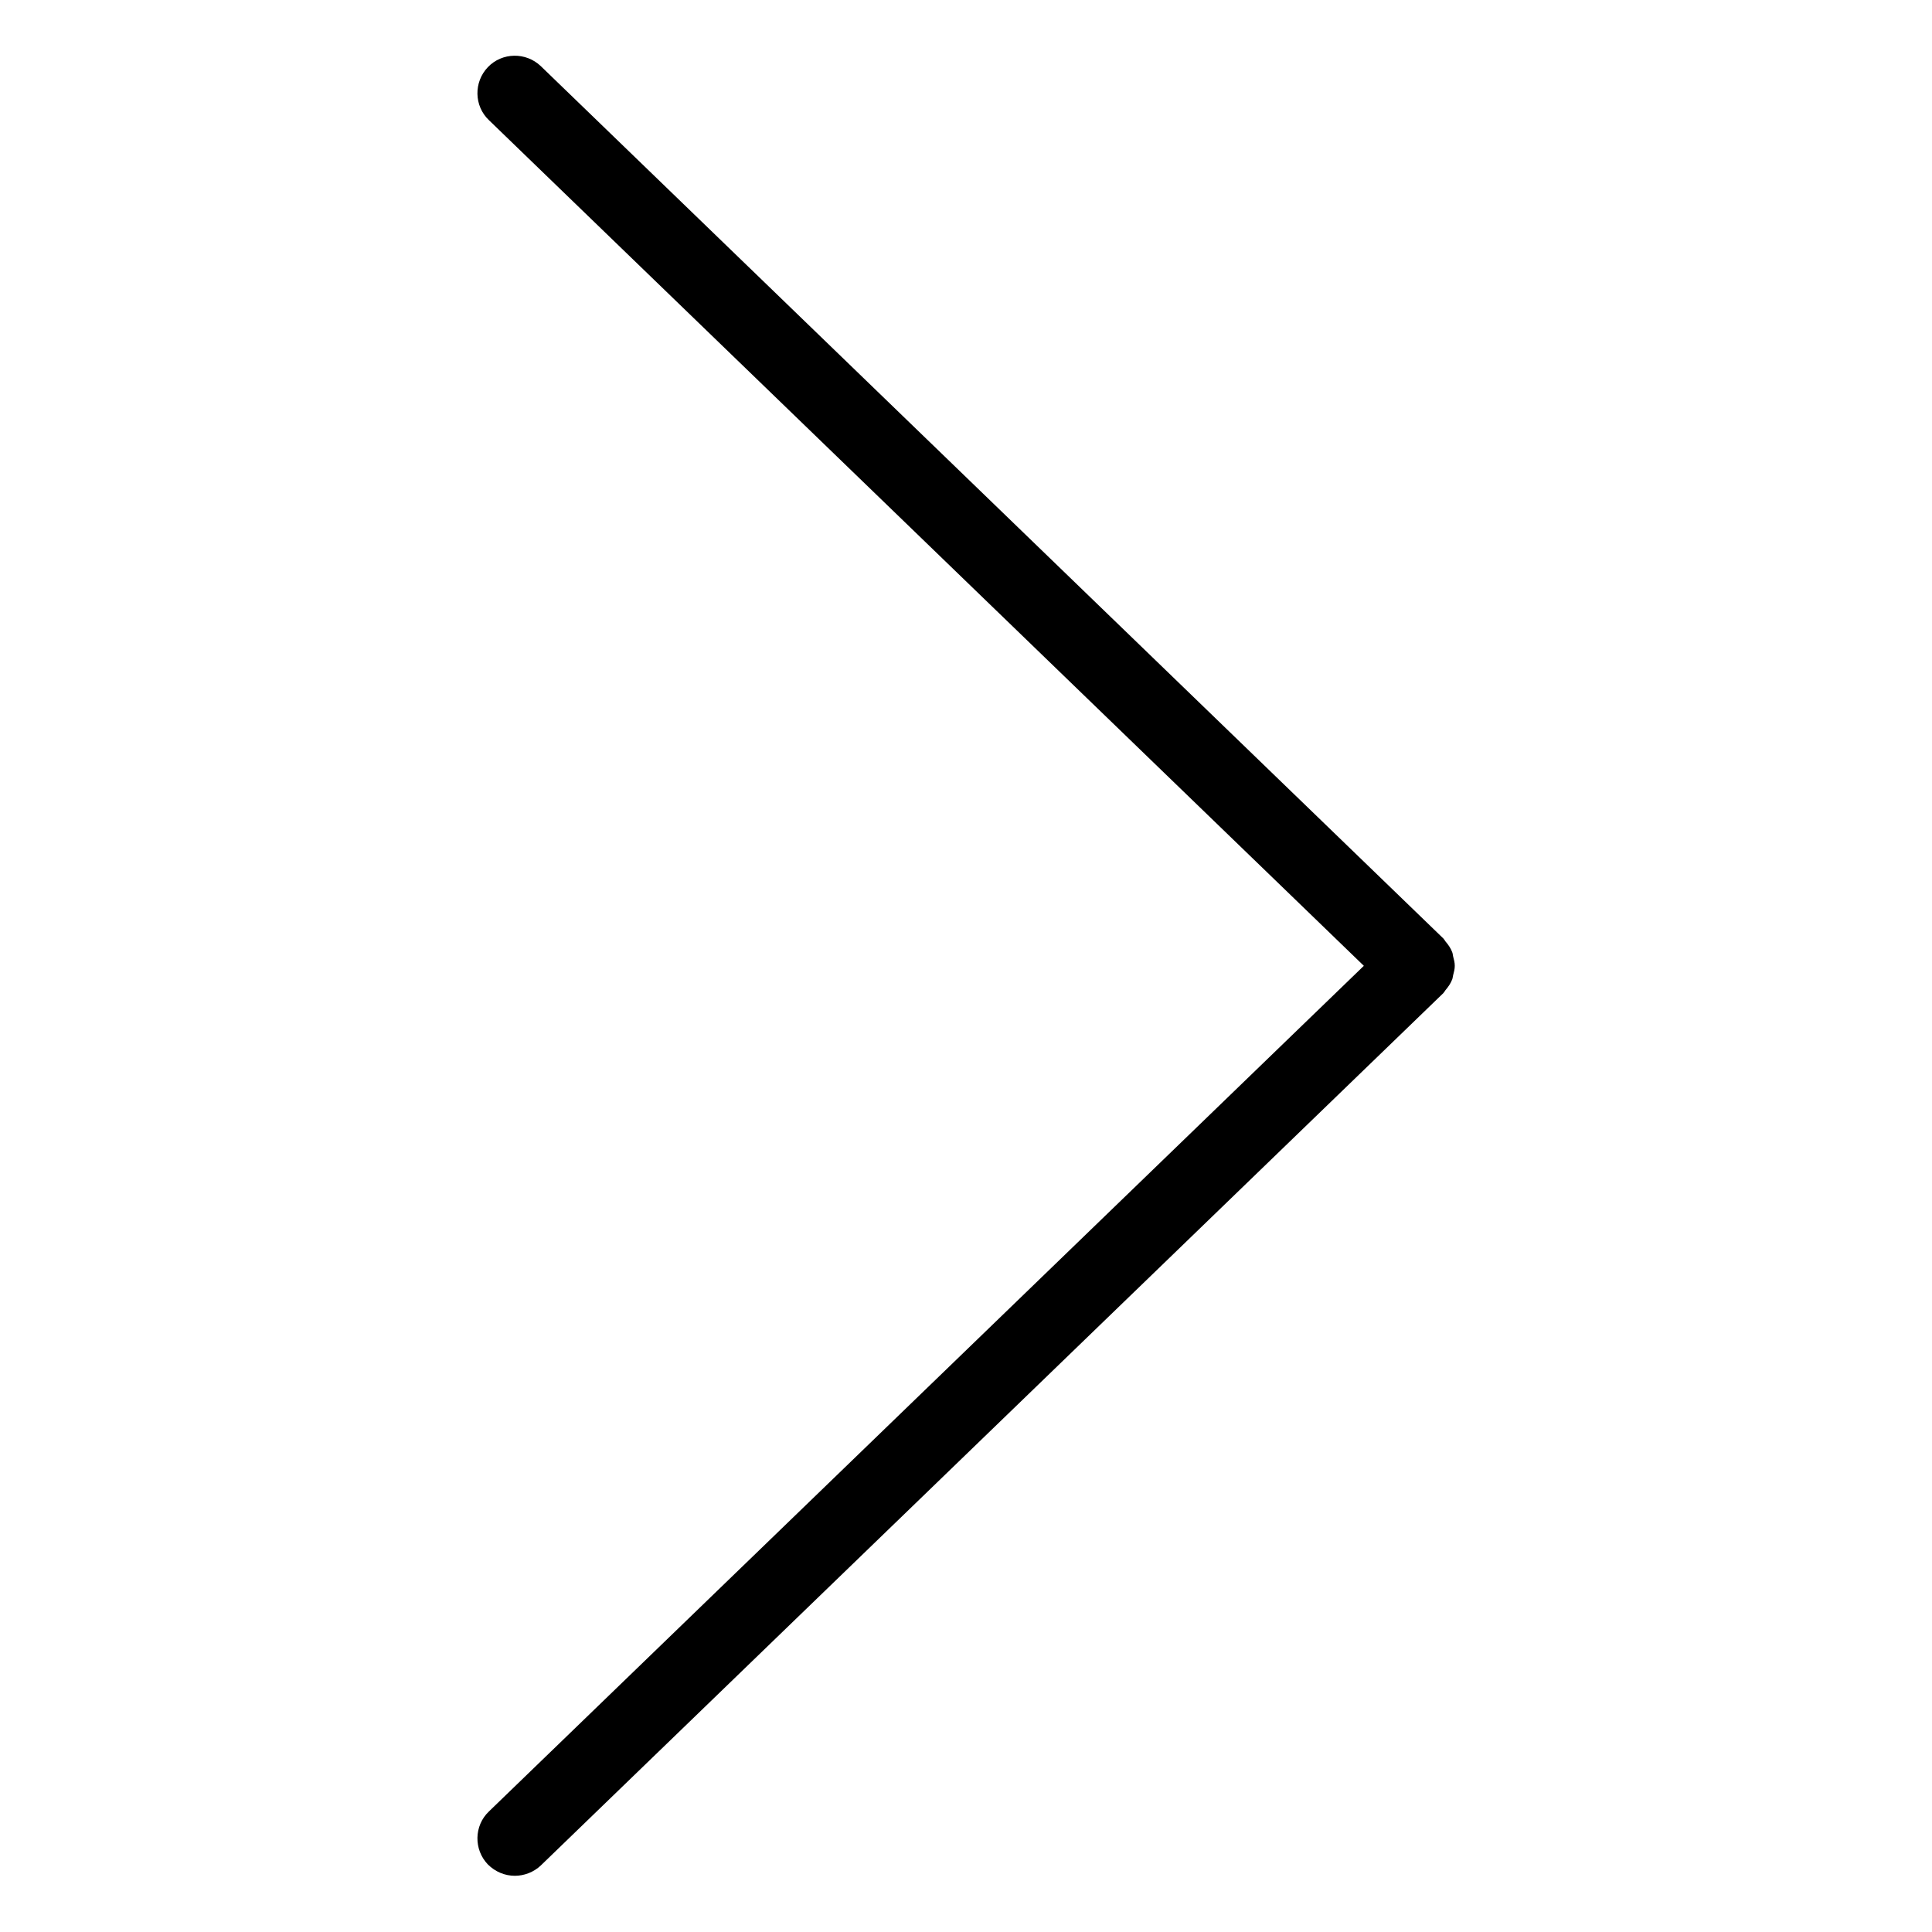
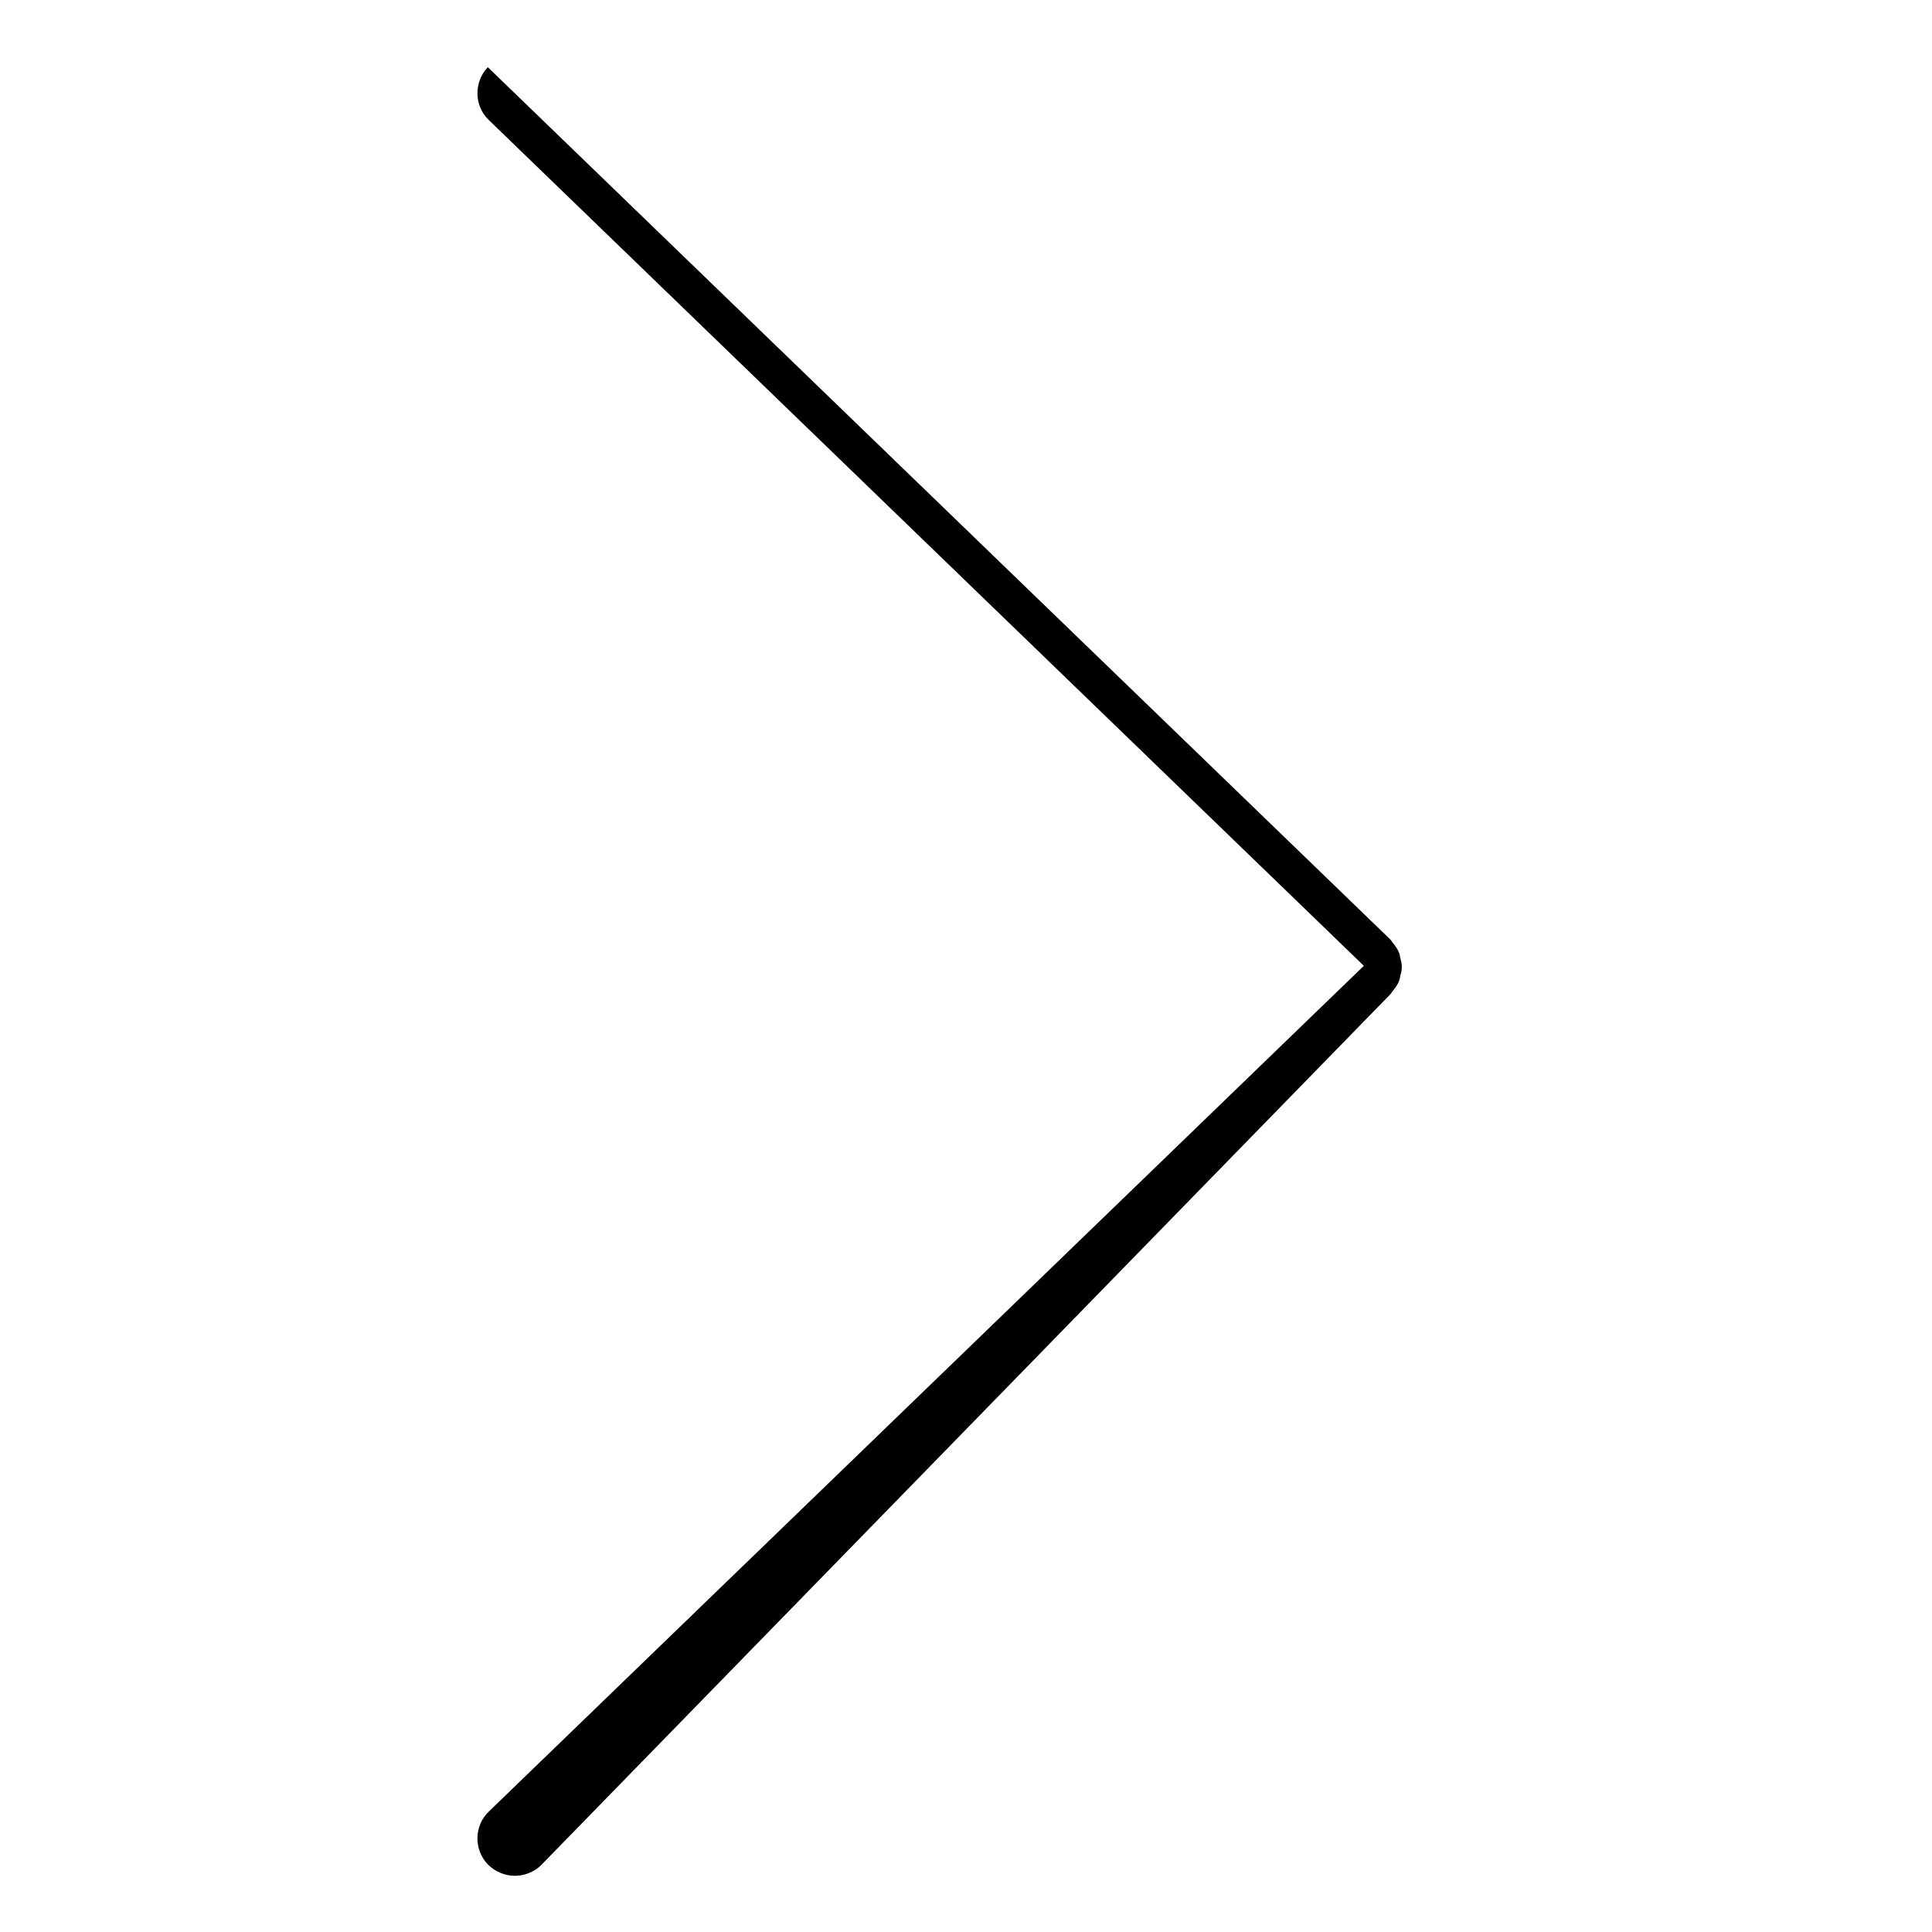
<svg xmlns="http://www.w3.org/2000/svg" version="1.1" id="Layer_1" x="0px" y="0px" width="64px" height="64px" viewBox="0 0 64 64" enable-background="new 0 0 64 64" xml:space="preserve">
-   <path d="M45.179,31.994L16.196,3.98c-0.495-0.471-0.507-1.26-0.036-1.754c0.471-0.495,1.261-0.506,1.754-0.036l29.903,28.902  c0.014,0.012,0.018,0.03,0.03,0.043c0.002,0.001,0.004,0.002,0.006,0.004c0.012,0.013,0.016,0.03,0.027,0.043  c0.096,0.111,0.178,0.229,0.227,0.362c0.018,0.043,0.018,0.089,0.029,0.135c0.027,0.104,0.056,0.207,0.055,0.314  c0.001,0.107-0.027,0.21-0.055,0.315c-0.012,0.044-0.012,0.09-0.029,0.134c-0.049,0.131-0.131,0.25-0.227,0.362  c-0.012,0.013-0.016,0.03-0.027,0.043c-0.003,0.003-0.006,0.004-0.008,0.006c-0.012,0.013-0.016,0.029-0.028,0.041L17.914,61.797  c-0.235,0.223-0.553,0.341-0.858,0.341c-0.33,0-0.647-0.13-0.896-0.377c-0.471-0.494-0.459-1.283,0.036-1.754L45.179,31.994z" />
+   <path d="M45.179,31.994L16.196,3.98c-0.495-0.471-0.507-1.26-0.036-1.754l29.903,28.902  c0.014,0.012,0.018,0.03,0.03,0.043c0.002,0.001,0.004,0.002,0.006,0.004c0.012,0.013,0.016,0.03,0.027,0.043  c0.096,0.111,0.178,0.229,0.227,0.362c0.018,0.043,0.018,0.089,0.029,0.135c0.027,0.104,0.056,0.207,0.055,0.314  c0.001,0.107-0.027,0.21-0.055,0.315c-0.012,0.044-0.012,0.09-0.029,0.134c-0.049,0.131-0.131,0.25-0.227,0.362  c-0.012,0.013-0.016,0.03-0.027,0.043c-0.003,0.003-0.006,0.004-0.008,0.006c-0.012,0.013-0.016,0.029-0.028,0.041L17.914,61.797  c-0.235,0.223-0.553,0.341-0.858,0.341c-0.33,0-0.647-0.13-0.896-0.377c-0.471-0.494-0.459-1.283,0.036-1.754L45.179,31.994z" />
</svg>